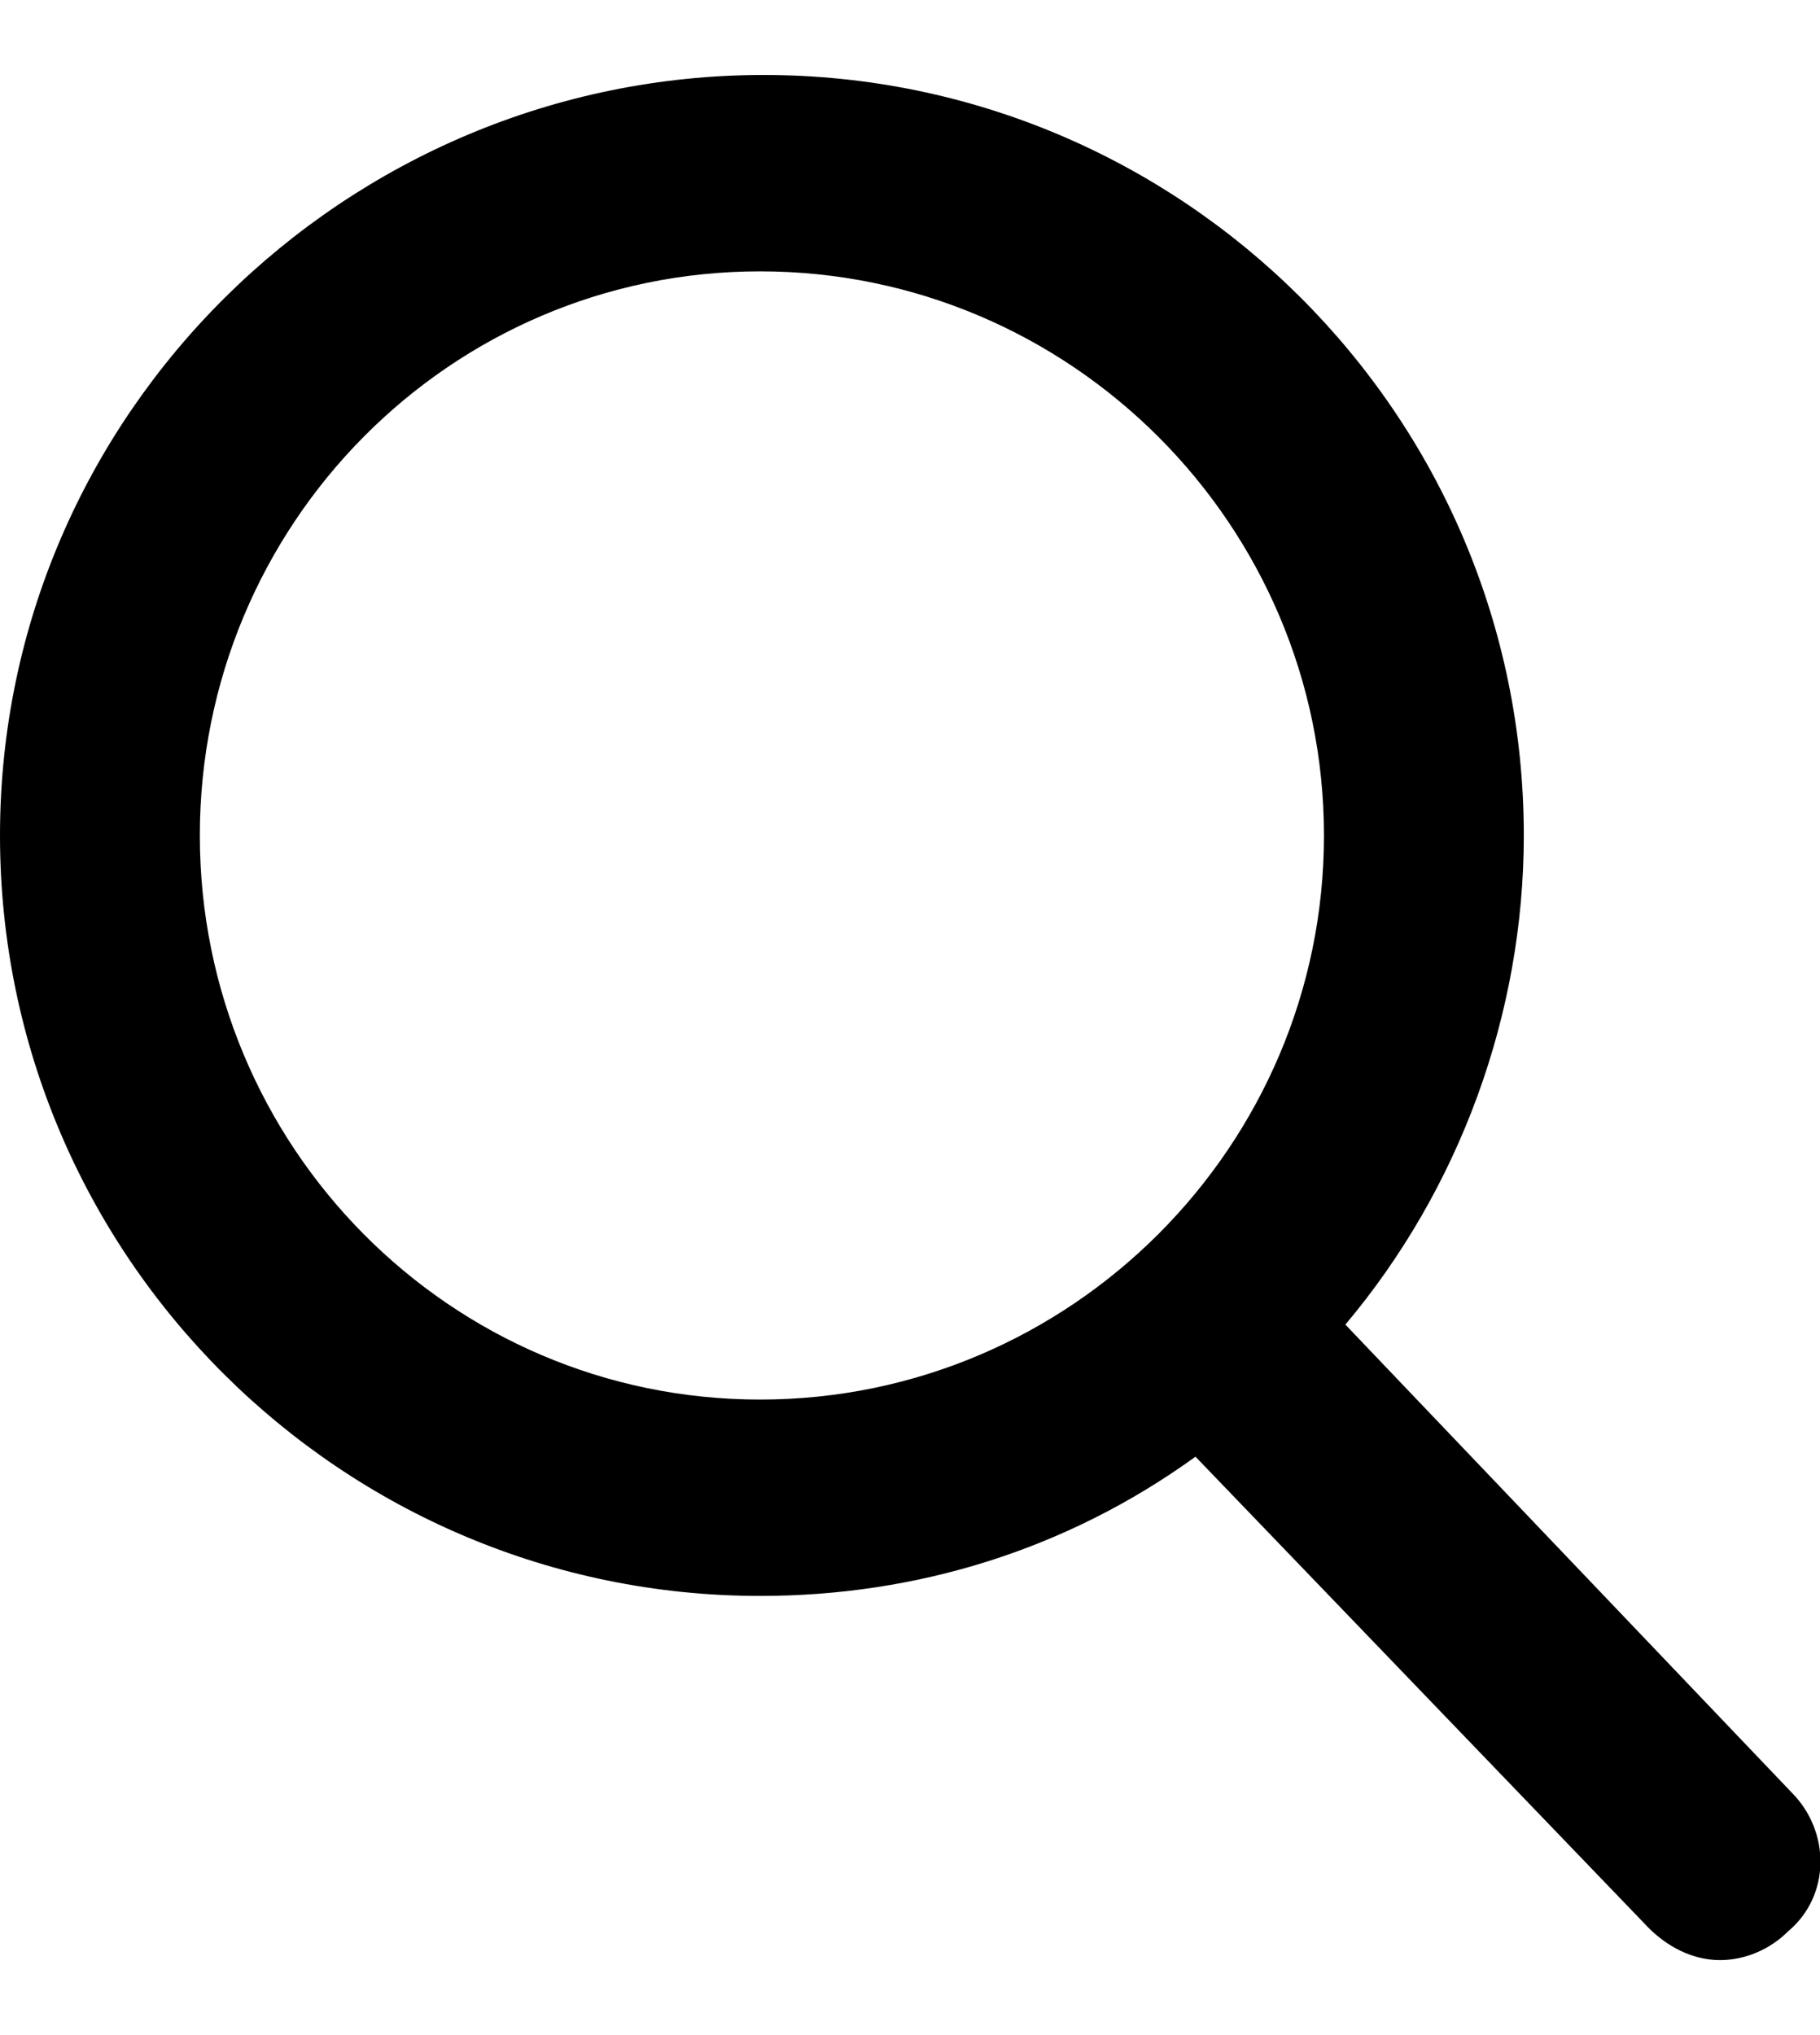
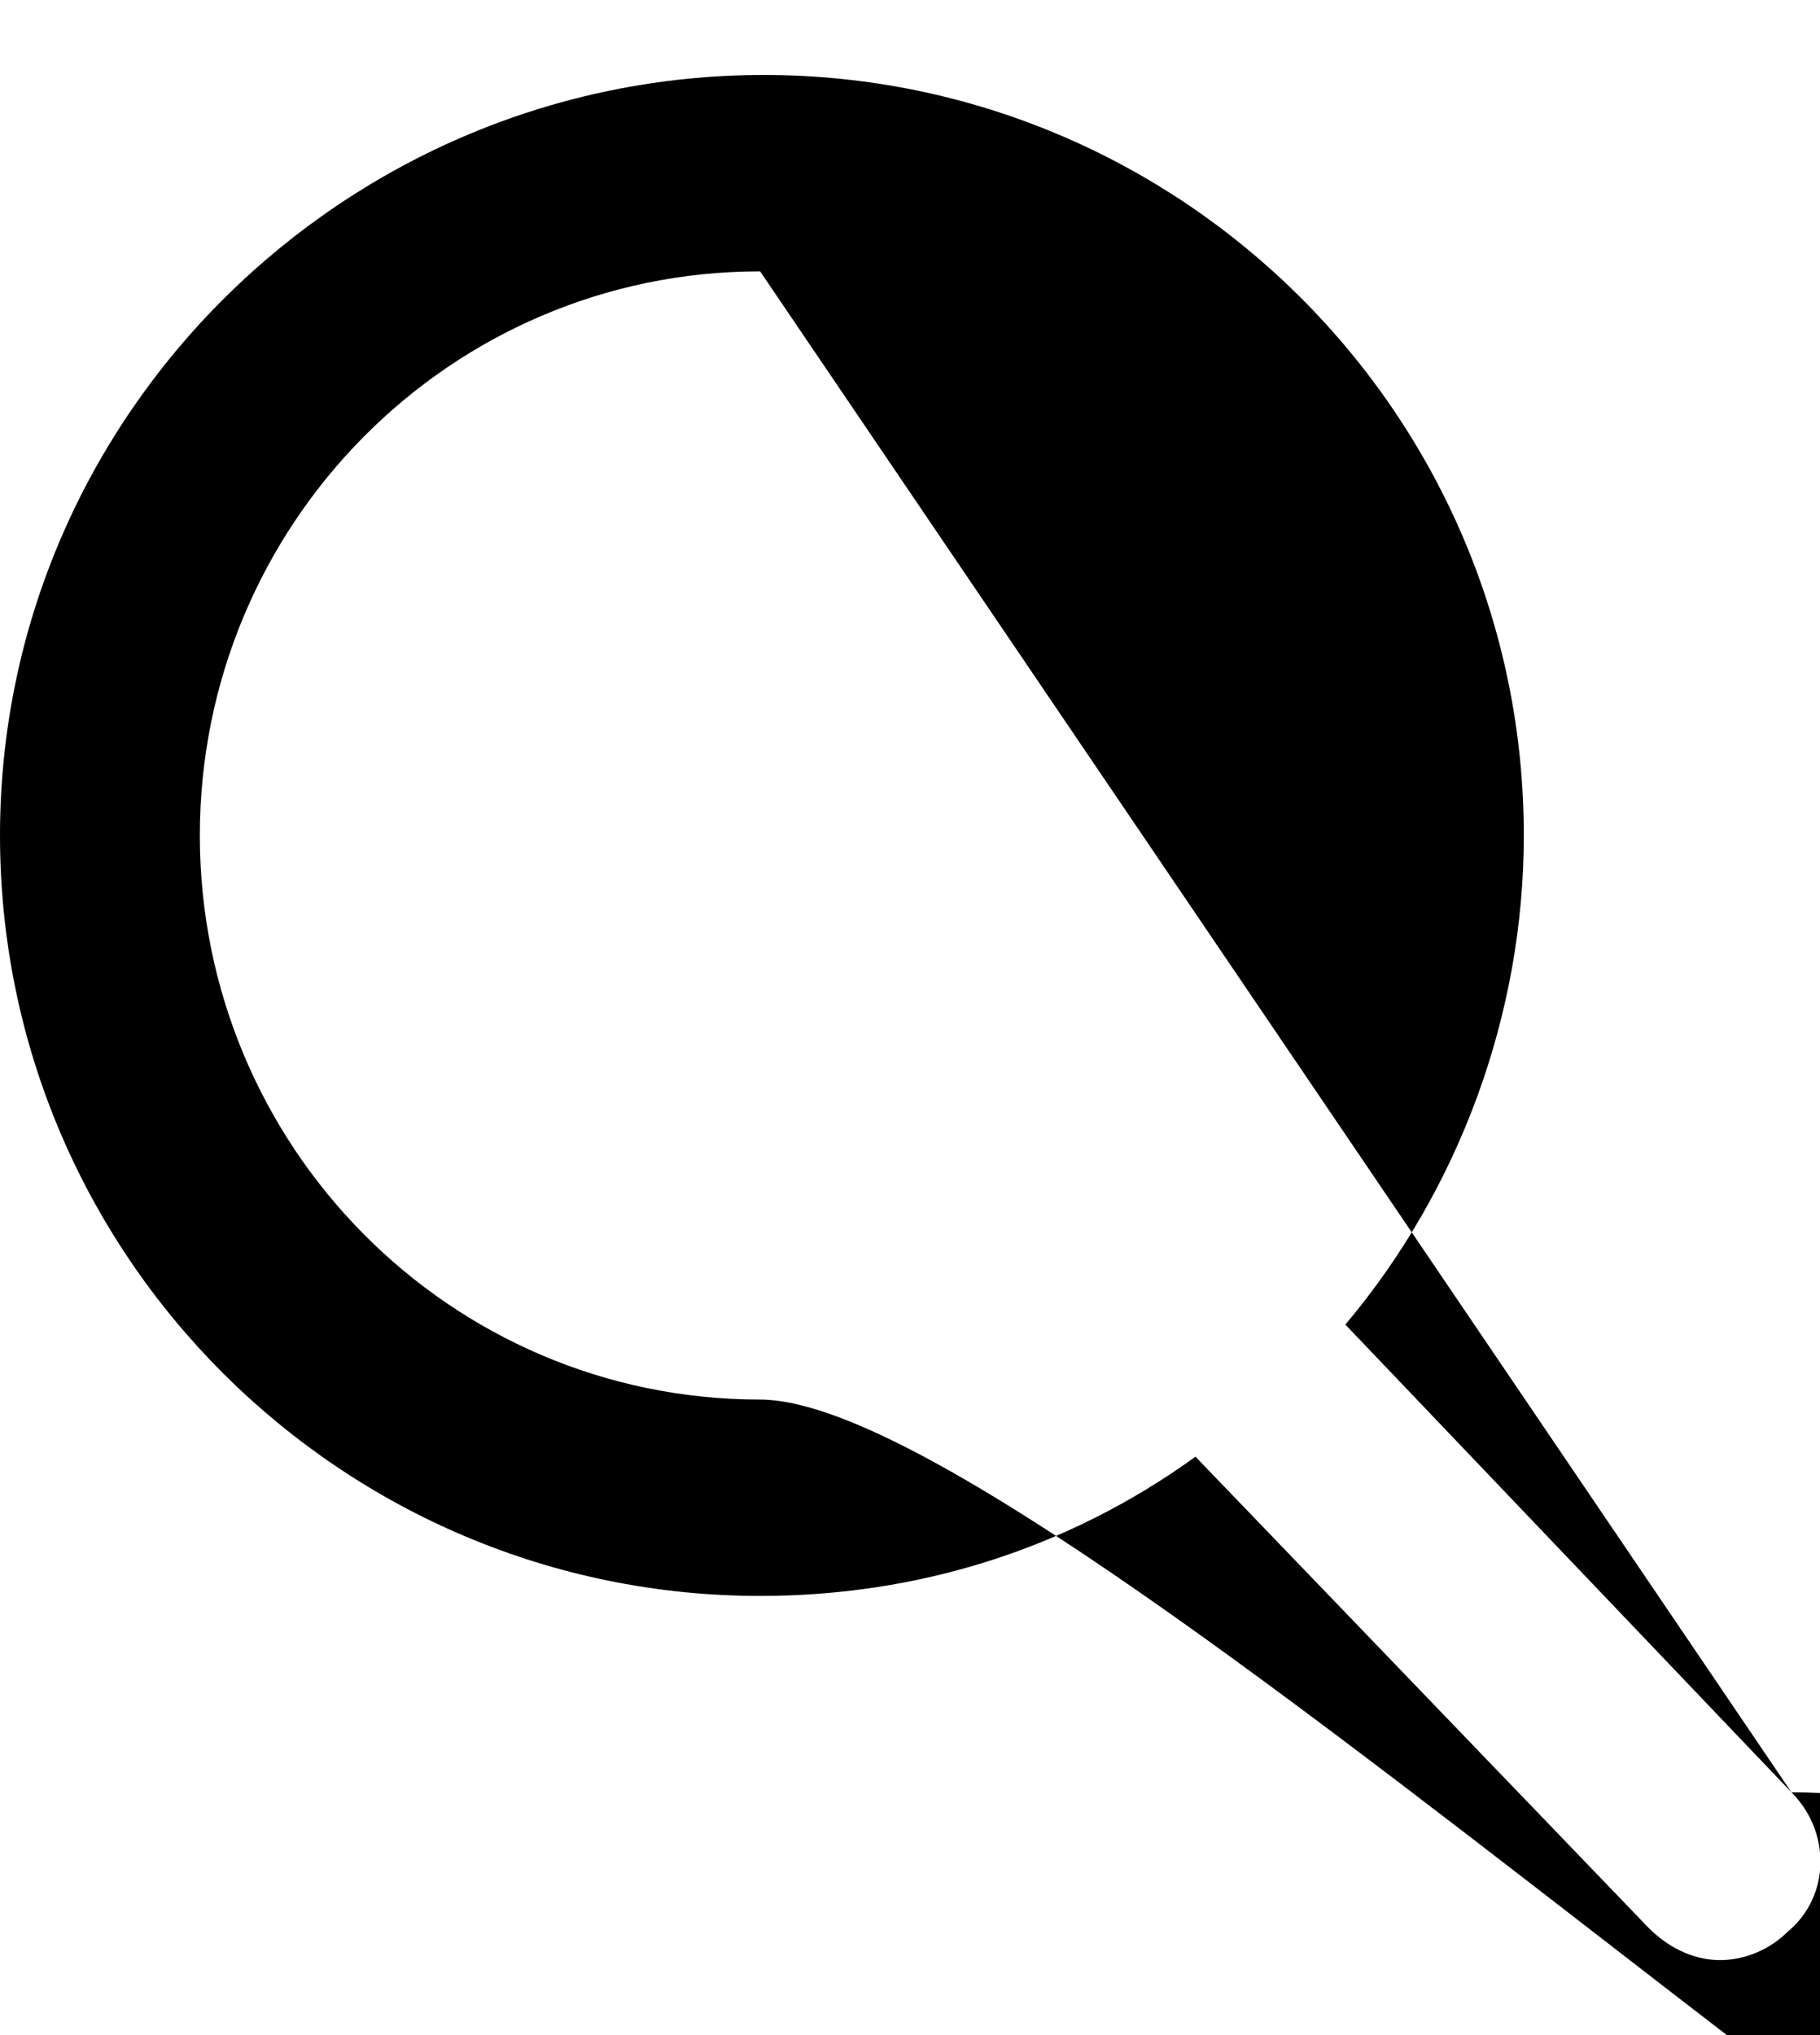
<svg xmlns="http://www.w3.org/2000/svg" version="1.1" id="Capa_1" x="0px" y="0px" viewBox="0 0 51 57" style="enable-background:new 0 0 51 57;" xml:space="preserve">
-   <path d="M50.2,50.2L37.7,37.1c3.2-3.8,5-8.7,5-13.7c0-11.8-9.6-21.3-21.3-21.3S0,11.6,0,23.4s9.6,21.3,21.3,21.3  c4.4,0,8.6-1.3,12.2-3.9L46.2,54c0.5,0.5,1.2,0.9,2,0.9c0.7,0,1.4-0.3,1.9-0.8C51.3,53.1,51.3,51.3,50.2,50.2z M21.3,7.6  c8.7,0,15.8,7.1,15.8,15.8S30,39.2,21.3,39.2S5.6,32.1,5.6,23.4S12.6,7.6,21.3,7.6z" />
+   <path d="M50.2,50.2L37.7,37.1c3.2-3.8,5-8.7,5-13.7c0-11.8-9.6-21.3-21.3-21.3S0,11.6,0,23.4s9.6,21.3,21.3,21.3  c4.4,0,8.6-1.3,12.2-3.9L46.2,54c0.5,0.5,1.2,0.9,2,0.9c0.7,0,1.4-0.3,1.9-0.8C51.3,53.1,51.3,51.3,50.2,50.2z c8.7,0,15.8,7.1,15.8,15.8S30,39.2,21.3,39.2S5.6,32.1,5.6,23.4S12.6,7.6,21.3,7.6z" />
</svg>